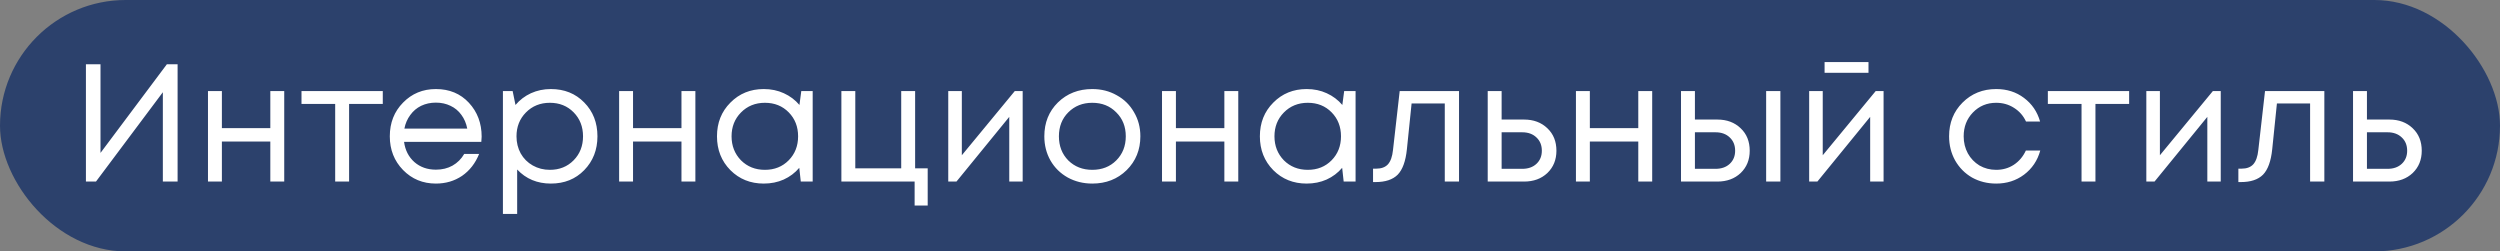
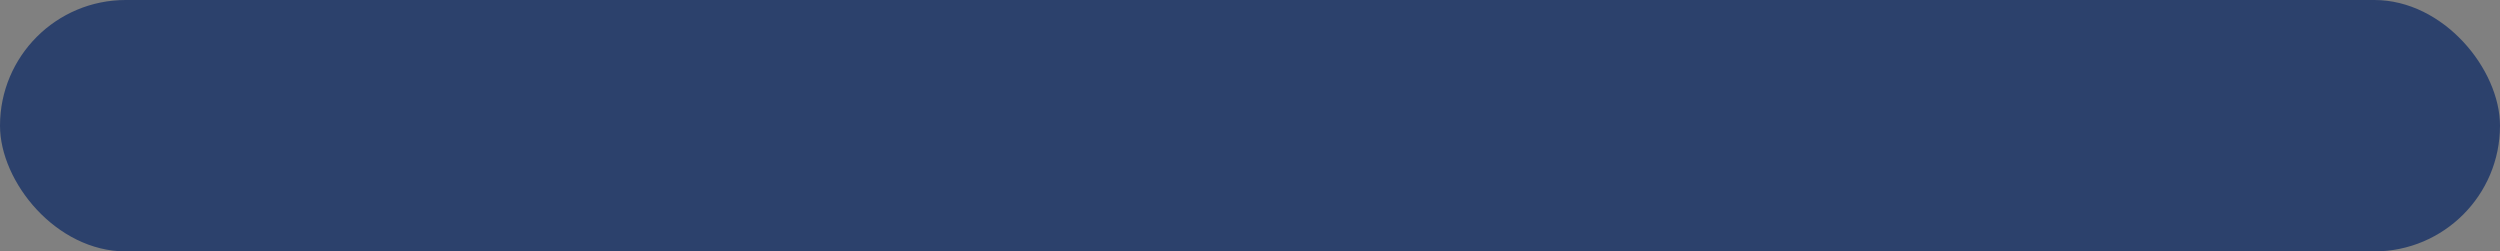
<svg xmlns="http://www.w3.org/2000/svg" width="179" height="18" viewBox="0 0 179 18" fill="none">
  <rect x="0" y="0" width="179" height="18" fill="#808080" stroke="none" />
  <rect width="179" height="18" rx="9" fill="#2C416C" />
-   <path d="M11.948 4.6H12.716V13H11.66V6.604L6.872 13H6.152V4.6H7.196V10.948L11.948 4.6ZM19.355 6.52H20.351V13H19.355V10.132H15.887V13H14.891V6.52H15.887V9.172H19.355V6.52ZM27.407 6.52V7.444H24.995V13H23.999V7.444H21.587V6.52H27.407ZM34.486 9.784C34.486 9.872 34.478 9.996 34.462 10.156H28.93C29.011 10.756 29.259 11.24 29.674 11.608C30.09 11.968 30.602 12.148 31.21 12.148C31.659 12.148 32.054 12.052 32.398 11.86C32.751 11.66 33.031 11.38 33.239 11.02H34.306C34.035 11.692 33.627 12.216 33.083 12.592C32.538 12.96 31.915 13.144 31.21 13.144C30.274 13.144 29.491 12.82 28.858 12.172C28.227 11.524 27.91 10.72 27.91 9.76C27.91 8.792 28.227 7.988 28.858 7.348C29.491 6.7 30.274 6.376 31.21 6.376C32.178 6.376 32.967 6.704 33.575 7.36C34.182 8.016 34.486 8.824 34.486 9.784ZM31.21 7.348C30.826 7.348 30.474 7.424 30.154 7.576C29.843 7.728 29.582 7.948 29.375 8.236C29.166 8.516 29.026 8.84 28.954 9.208H33.455C33.383 8.832 33.242 8.504 33.035 8.224C32.827 7.936 32.566 7.72 32.255 7.576C31.942 7.424 31.595 7.348 31.21 7.348ZM39.441 6.376C40.409 6.376 41.205 6.696 41.829 7.336C42.461 7.976 42.777 8.784 42.777 9.76C42.777 10.728 42.461 11.536 41.829 12.184C41.205 12.824 40.409 13.144 39.441 13.144C38.465 13.144 37.661 12.808 37.029 12.136V15.316H36.009V6.52H36.705L36.909 7.516C37.213 7.156 37.581 6.876 38.013 6.676C38.453 6.476 38.929 6.376 39.441 6.376ZM39.369 12.16C40.057 12.16 40.625 11.932 41.073 11.476C41.521 11.02 41.745 10.448 41.745 9.76C41.745 9.072 41.521 8.5 41.073 8.044C40.625 7.588 40.057 7.36 39.369 7.36C38.681 7.36 38.109 7.592 37.653 8.056C37.205 8.512 36.981 9.08 36.981 9.76C36.981 10.208 37.081 10.616 37.281 10.984C37.489 11.352 37.777 11.64 38.145 11.848C38.513 12.056 38.921 12.16 39.369 12.16ZM48.793 6.52H49.789V13H48.793V10.132H45.325V13H44.329V6.52H45.325V9.172H48.793V6.52ZM57.372 6.52H58.188V13H57.336L57.228 12.016C56.924 12.376 56.552 12.656 56.112 12.856C55.68 13.048 55.204 13.144 54.684 13.144C53.732 13.144 52.936 12.824 52.296 12.184C51.656 11.536 51.336 10.728 51.336 9.76C51.336 8.792 51.656 7.988 52.296 7.348C52.936 6.7 53.732 6.376 54.684 6.376C55.212 6.376 55.692 6.476 56.124 6.676C56.564 6.876 56.936 7.156 57.24 7.516L57.372 6.52ZM53.052 11.476C53.508 11.932 54.08 12.16 54.768 12.16C55.456 12.16 56.024 11.932 56.472 11.476C56.92 11.02 57.144 10.448 57.144 9.76C57.144 9.072 56.92 8.5 56.472 8.044C56.024 7.588 55.456 7.36 54.768 7.36C54.08 7.36 53.508 7.592 53.052 8.056C52.604 8.512 52.38 9.08 52.38 9.76C52.38 10.44 52.604 11.012 53.052 11.476ZM65.523 12.052H66.423V14.716H65.487V13H60.243V6.52H61.239V12.052H64.527V6.52H65.523V12.052ZM72.659 6.52H73.223V13H72.263V8.368L68.483 13H67.895V6.52H68.867V11.116L72.659 6.52ZM78.206 13.144C77.566 13.144 76.982 13 76.454 12.712C75.926 12.416 75.514 12.012 75.218 11.5C74.922 10.98 74.774 10.4 74.774 9.76C74.774 8.784 75.098 7.976 75.746 7.336C76.402 6.696 77.222 6.376 78.206 6.376C78.854 6.376 79.438 6.524 79.958 6.82C80.486 7.108 80.898 7.512 81.194 8.032C81.498 8.544 81.65 9.12 81.65 9.76C81.65 10.728 81.322 11.536 80.666 12.184C80.01 12.824 79.19 13.144 78.206 13.144ZM76.49 11.488C76.946 11.936 77.518 12.16 78.206 12.16C78.902 12.16 79.474 11.936 79.922 11.488C80.378 11.032 80.606 10.456 80.606 9.76C80.606 9.064 80.378 8.492 79.922 8.044C79.474 7.588 78.902 7.36 78.206 7.36C77.518 7.36 76.946 7.588 76.49 8.044C76.042 8.492 75.818 9.064 75.818 9.76C75.818 10.456 76.042 11.032 76.49 11.488ZM87.664 6.52H88.66V13H87.664V10.132H84.196V13H83.2V6.52H84.196V9.172H87.664V6.52ZM96.243 6.52H97.059V13H96.207L96.099 12.016C95.795 12.376 95.423 12.656 94.983 12.856C94.551 13.048 94.075 13.144 93.555 13.144C92.603 13.144 91.807 12.824 91.167 12.184C90.527 11.536 90.207 10.728 90.207 9.76C90.207 8.792 90.527 7.988 91.167 7.348C91.807 6.7 92.603 6.376 93.555 6.376C94.083 6.376 94.563 6.476 94.995 6.676C95.435 6.876 95.807 7.156 96.111 7.516L96.243 6.52ZM91.923 11.476C92.379 11.932 92.951 12.16 93.639 12.16C94.327 12.16 94.895 11.932 95.343 11.476C95.791 11.02 96.015 10.448 96.015 9.76C96.015 9.072 95.791 8.5 95.343 8.044C94.895 7.588 94.327 7.36 93.639 7.36C92.951 7.36 92.379 7.592 91.923 8.056C91.475 8.512 91.251 9.08 91.251 9.76C91.251 10.44 91.475 11.012 91.923 11.476ZM100.218 6.52H104.466V13H103.446V7.408H101.07L100.734 10.684C100.646 11.54 100.426 12.148 100.074 12.508C99.722 12.86 99.194 13.036 98.49 13.036H98.31V12.076H98.538C98.906 12.076 99.186 11.972 99.378 11.764C99.57 11.548 99.69 11.208 99.738 10.744L100.218 6.52ZM109.124 8.56C109.804 8.56 110.36 8.768 110.792 9.184C111.224 9.592 111.44 10.128 111.44 10.792C111.44 11.44 111.224 11.972 110.792 12.388C110.36 12.796 109.804 13 109.124 13H106.52V6.52H107.516V8.56H109.124ZM108.992 12.088C109.416 12.088 109.756 11.968 110.012 11.728C110.268 11.488 110.396 11.176 110.396 10.792C110.396 10.4 110.268 10.084 110.012 9.844C109.756 9.596 109.416 9.472 108.992 9.472H107.516V12.088H108.992ZM117.301 6.52H118.297V13H117.301V10.132H113.833V13H112.837V6.52H113.833V9.172H117.301V6.52ZM122.964 8.56C123.644 8.56 124.2 8.768 124.632 9.184C125.064 9.592 125.28 10.128 125.28 10.792C125.28 11.44 125.064 11.972 124.632 12.388C124.2 12.796 123.644 13 122.964 13H120.36V6.52H121.356V8.56H122.964ZM126.456 6.52H127.476V13H126.456V6.52ZM122.832 12.088C123.256 12.088 123.596 11.968 123.852 11.728C124.108 11.488 124.236 11.176 124.236 10.792C124.236 10.4 124.108 10.084 123.852 9.844C123.596 9.596 123.256 9.472 122.832 9.472H121.356V12.088H122.832ZM133.784 4.444V5.212H130.64V4.444H133.784ZM134.3 6.52H134.864V13H133.904V8.368L130.124 13H129.536V6.52H130.508V11.116L134.3 6.52ZM142.927 13.144C142.295 13.144 141.719 13 141.199 12.712C140.687 12.416 140.283 12.008 139.987 11.488C139.699 10.968 139.555 10.392 139.555 9.76C139.555 8.792 139.875 7.988 140.515 7.348C141.163 6.7 141.967 6.376 142.927 6.376C143.695 6.376 144.359 6.588 144.919 7.012C145.487 7.436 145.871 8 146.071 8.704H145.063C144.871 8.288 144.583 7.96 144.199 7.72C143.823 7.48 143.399 7.36 142.927 7.36C142.263 7.36 141.707 7.592 141.259 8.056C140.819 8.512 140.599 9.08 140.599 9.76C140.599 10.208 140.699 10.616 140.899 10.984C141.099 11.344 141.375 11.632 141.727 11.848C142.087 12.056 142.487 12.16 142.927 12.16C143.399 12.16 143.819 12.04 144.187 11.8C144.563 11.552 144.851 11.212 145.051 10.78H146.083C145.883 11.5 145.495 12.076 144.919 12.508C144.351 12.932 143.687 13.144 142.927 13.144ZM152.446 6.52V7.444H150.034V13H149.038V7.444H146.626V6.52H152.446ZM158.441 6.52H159.005V13H158.045V8.368L154.265 13H153.677V6.52H154.649V11.116L158.441 6.52ZM162.175 6.52H166.423V13H165.403V7.408H163.027L162.691 10.684C162.603 11.54 162.383 12.148 162.031 12.508C161.679 12.86 161.151 13.036 160.447 13.036H160.267V12.076H160.495C160.863 12.076 161.143 11.972 161.335 11.764C161.527 11.548 161.647 11.208 161.695 10.744L162.175 6.52ZM171.081 8.56C171.761 8.56 172.317 8.768 172.749 9.184C173.181 9.592 173.397 10.128 173.397 10.792C173.397 11.44 173.181 11.972 172.749 12.388C172.317 12.796 171.761 13 171.081 13H168.477V6.52H169.473V8.56H171.081ZM170.949 12.088C171.373 12.088 171.713 11.968 171.969 11.728C172.225 11.488 172.353 11.176 172.353 10.792C172.353 10.4 172.225 10.084 171.969 9.844C171.713 9.596 171.373 9.472 170.949 9.472H169.473V12.088H170.949Z" fill="white" />
</svg>